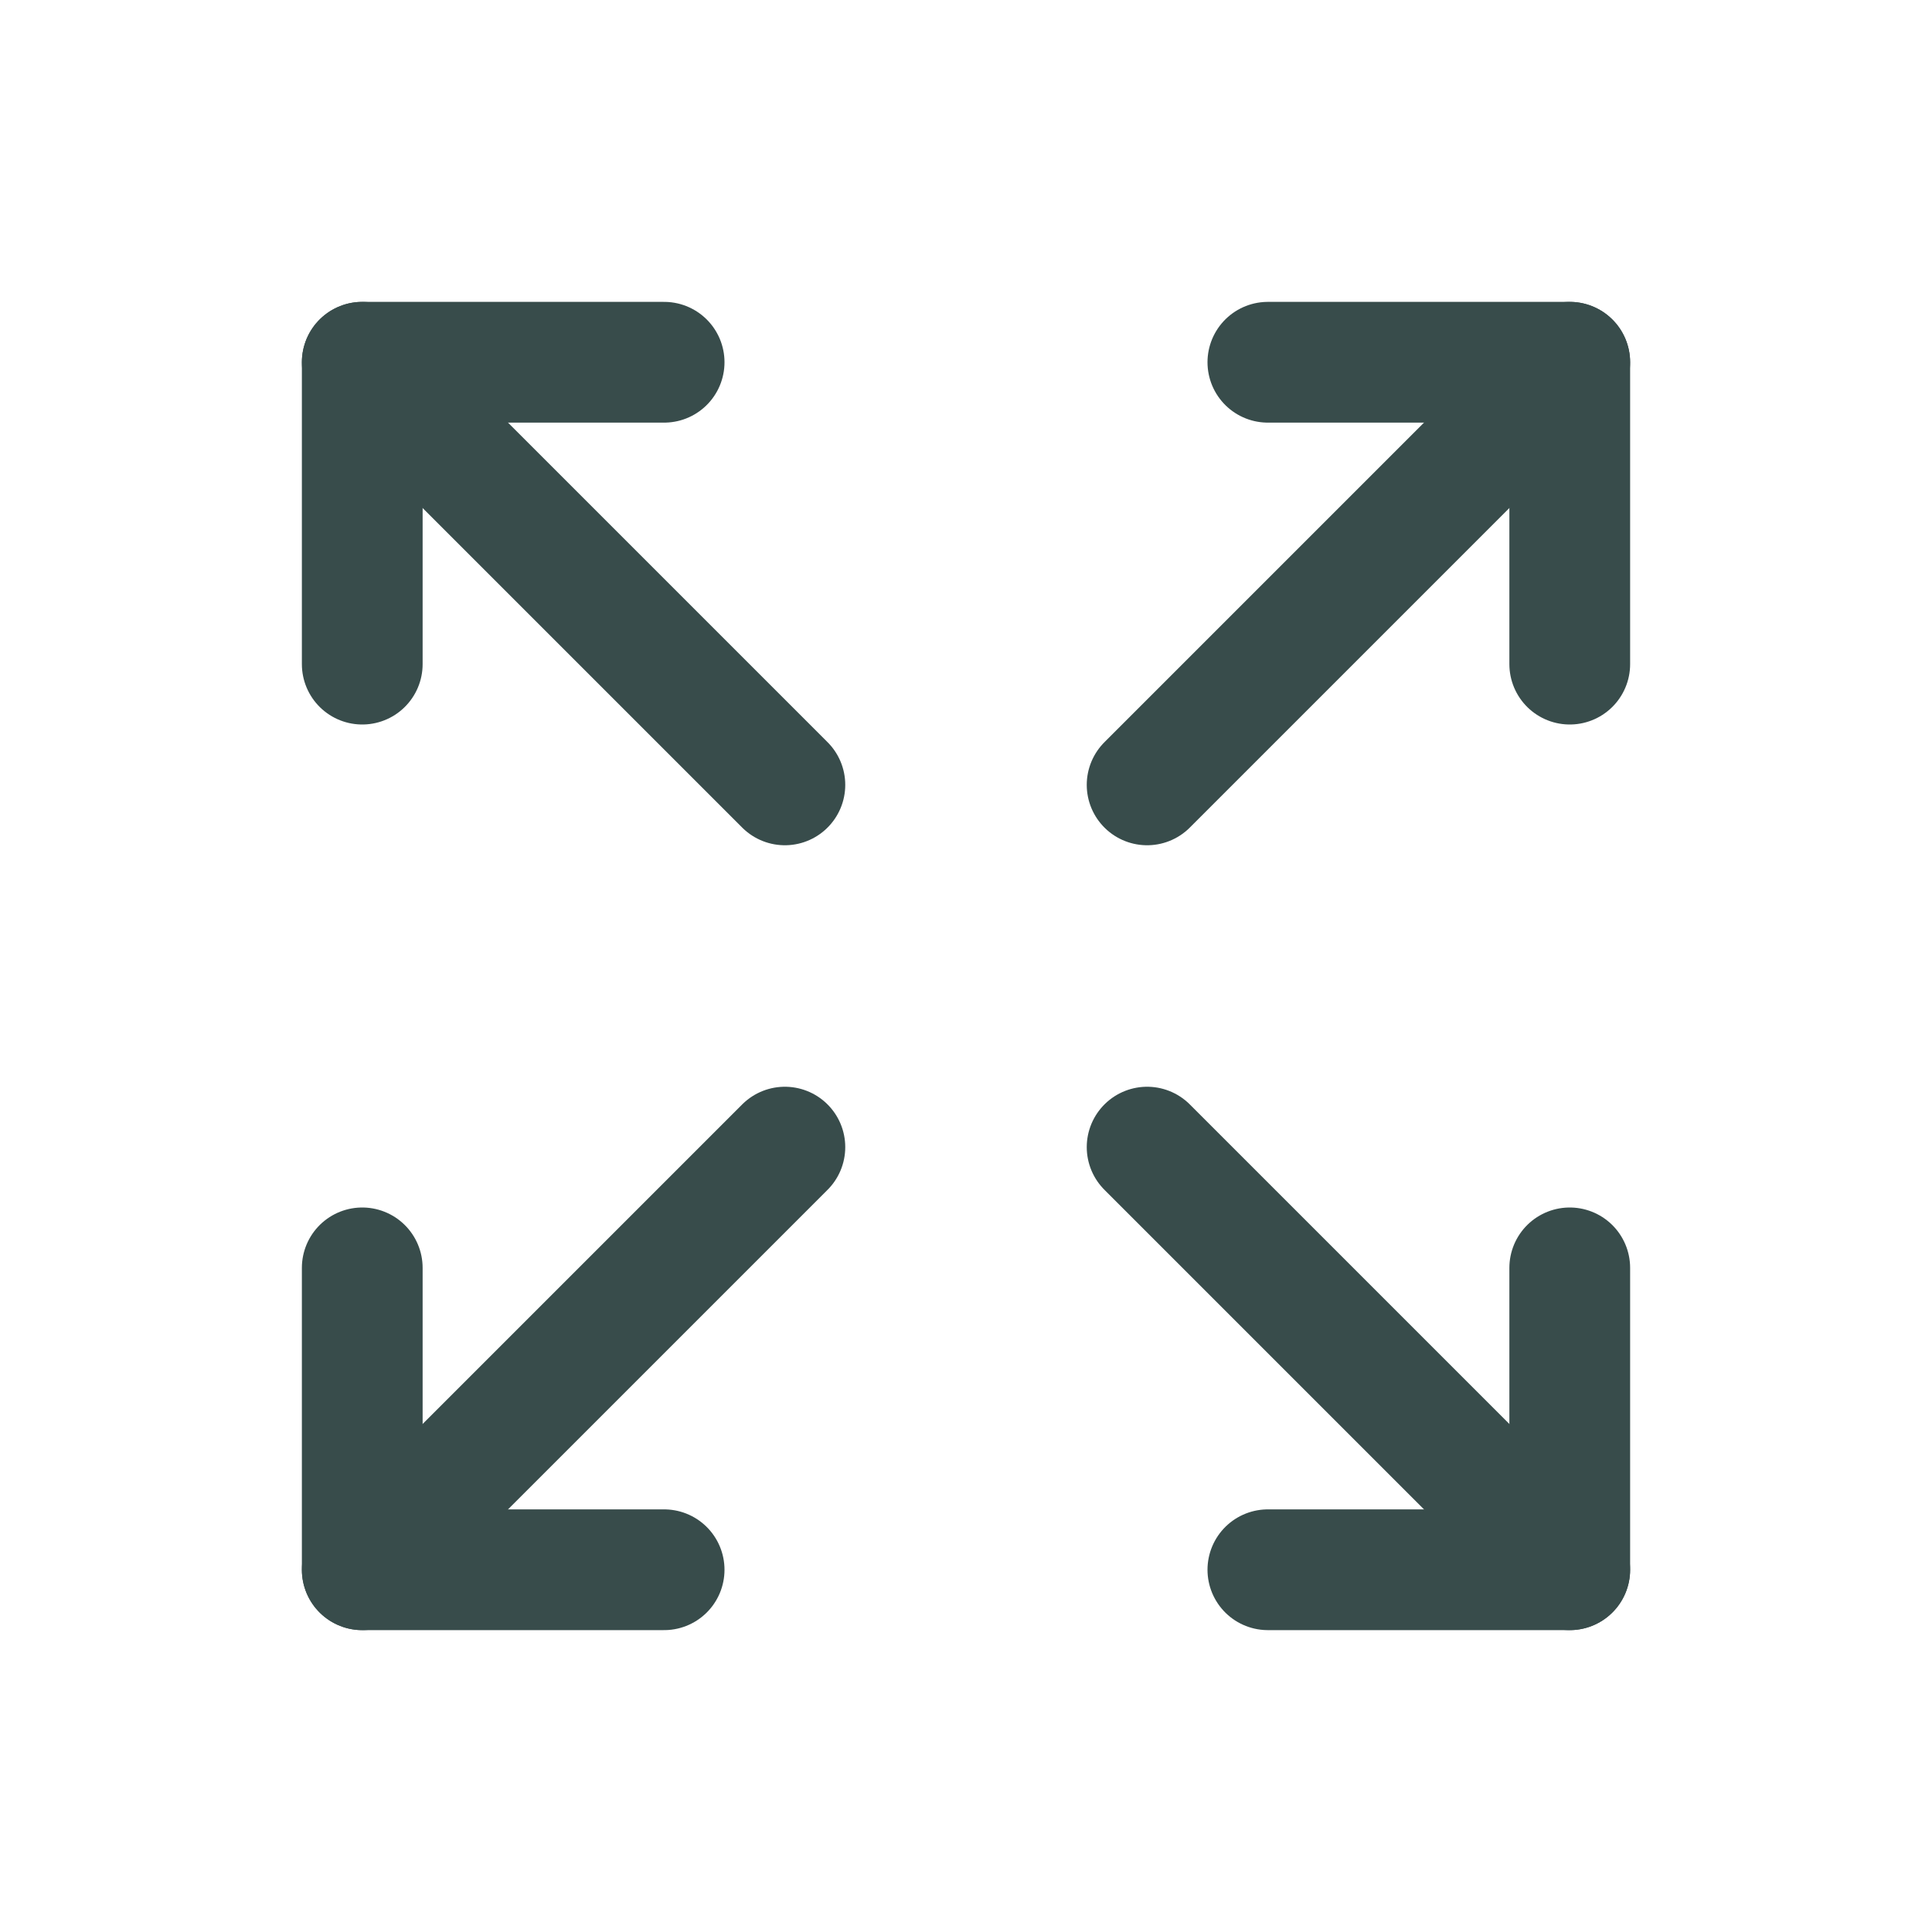
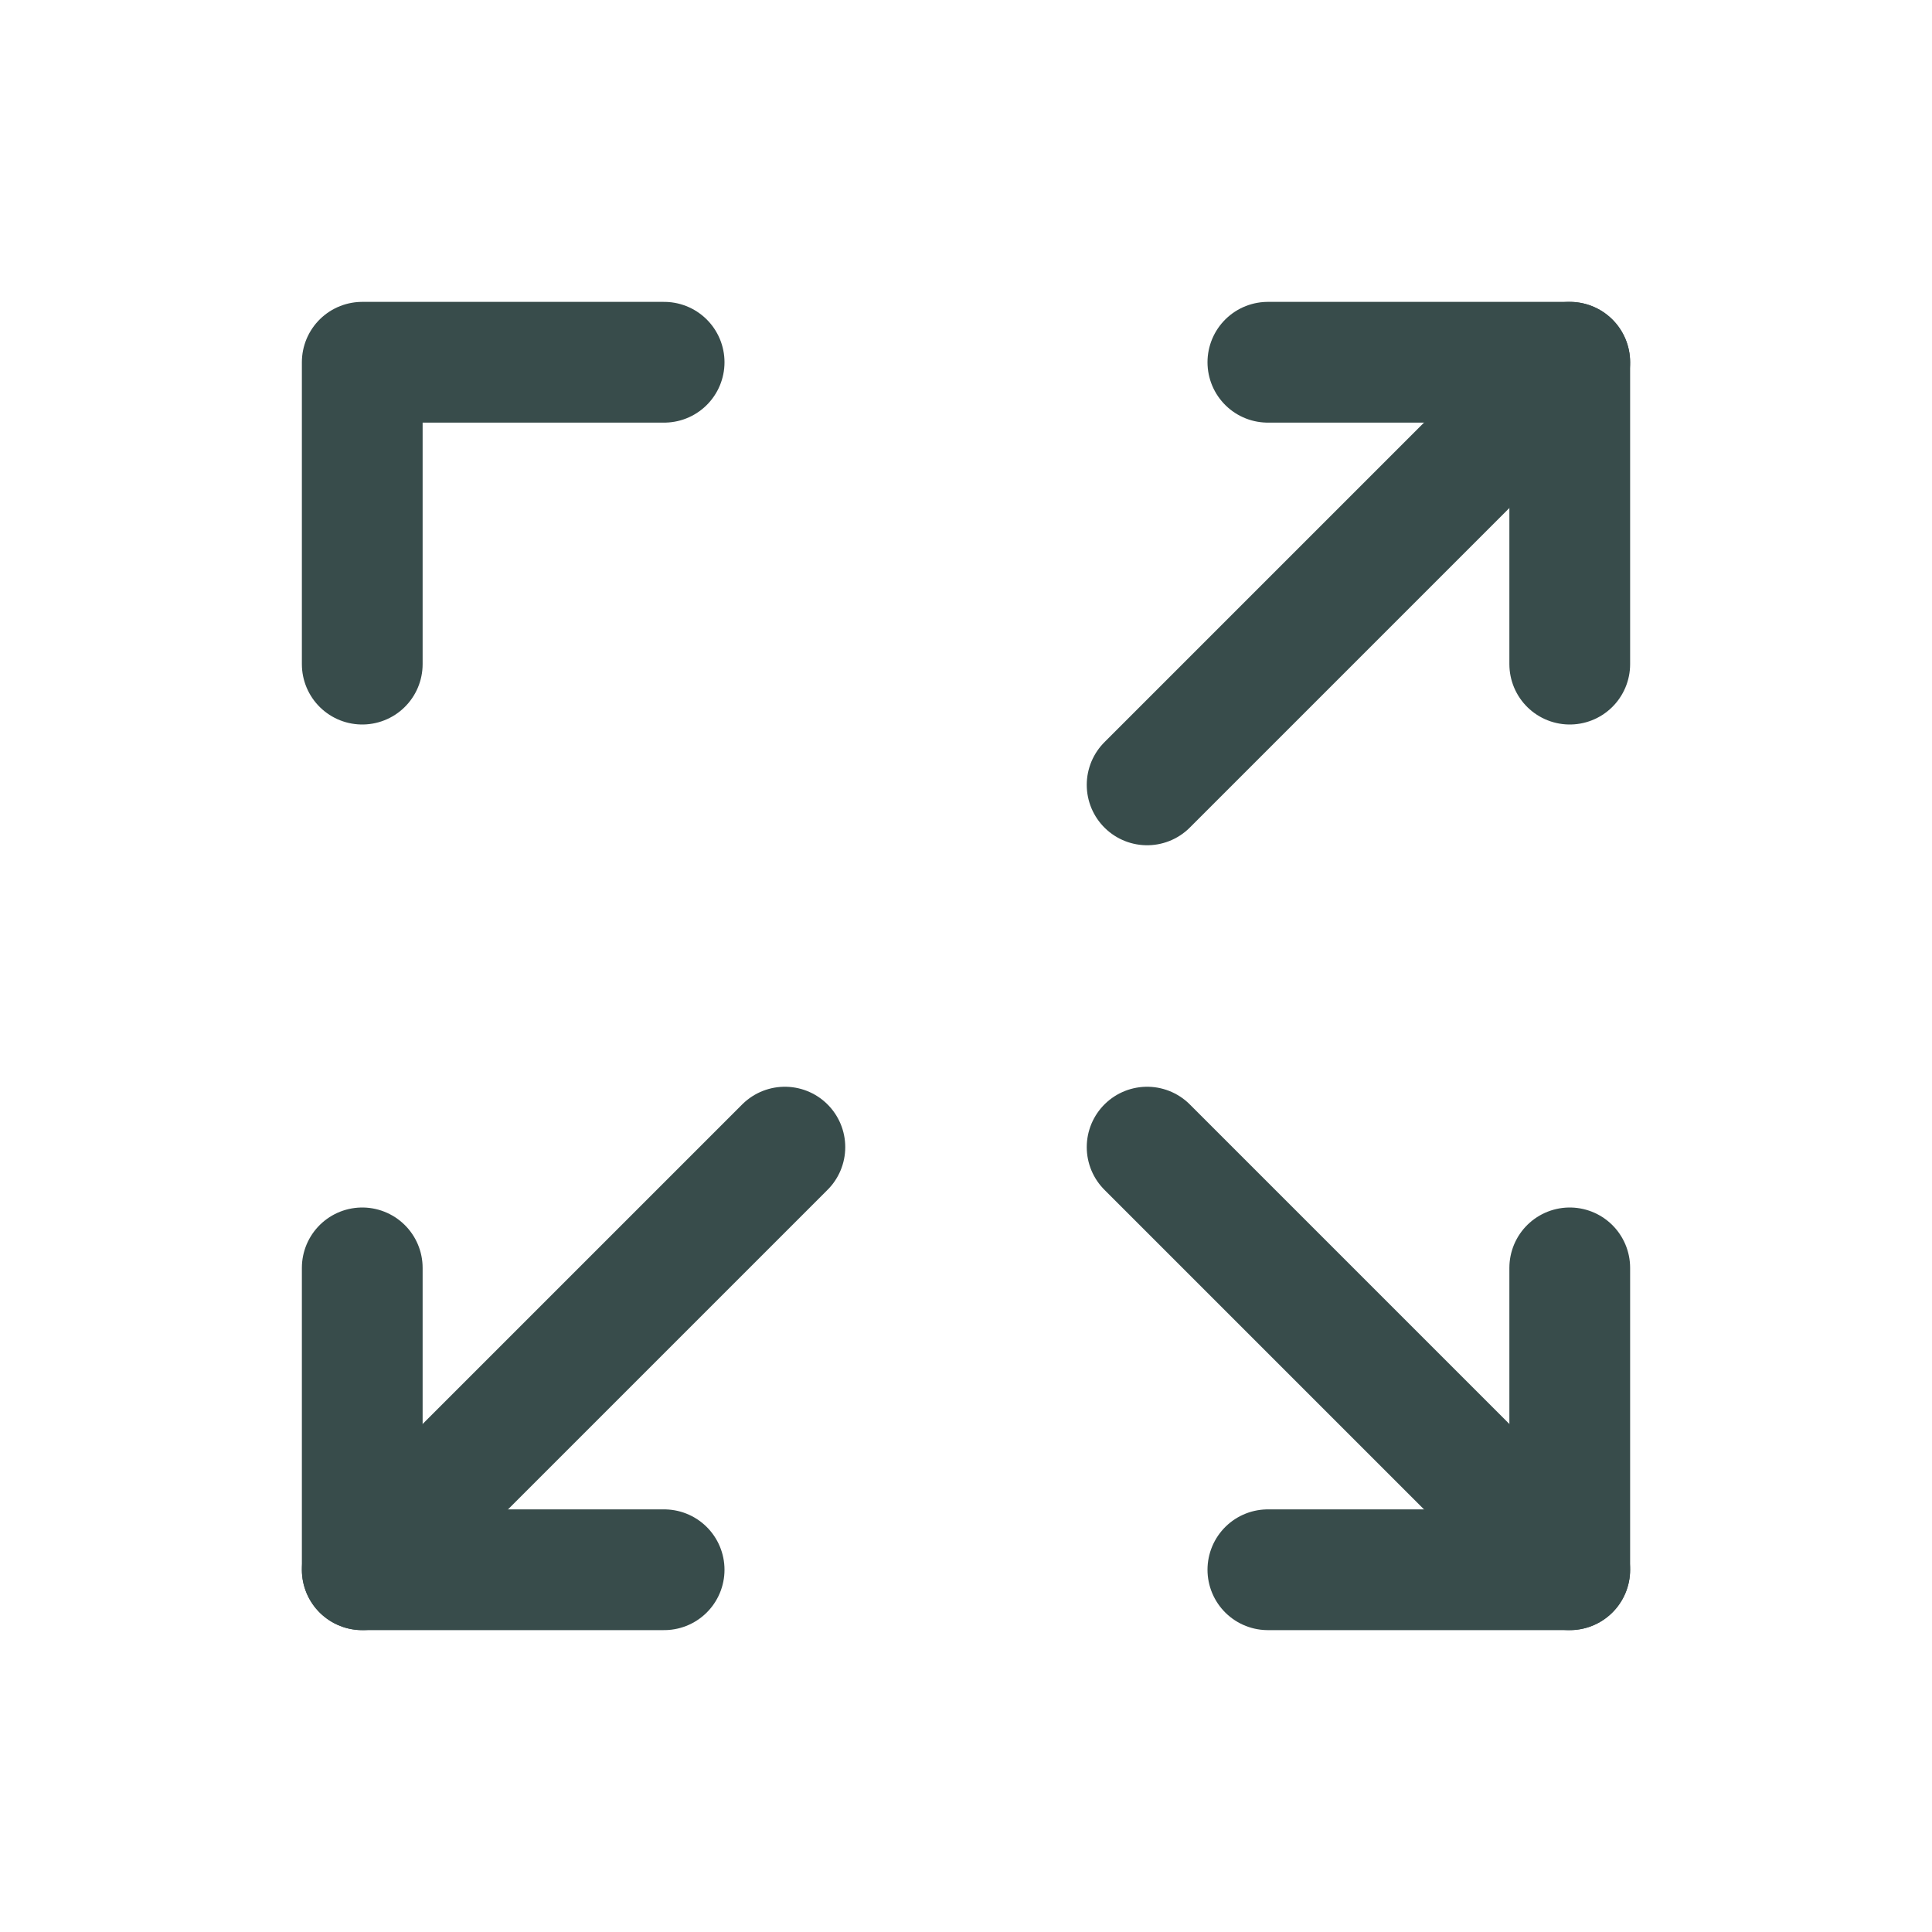
<svg xmlns="http://www.w3.org/2000/svg" width="24" height="24" viewBox="0 0 24 24" fill="none">
  <g id="ArrowsOut">
    <path id="Vector" d="M15.75 4.5H19.5V8.25" stroke="#384C4B" stroke-width="1.5" stroke-linecap="round" stroke-linejoin="round" />
    <path id="Vector_2" d="M14.25 9.75L19.5 4.5" stroke="#384C4B" stroke-width="1.5" stroke-linecap="round" stroke-linejoin="round" />
    <path id="Vector_3" d="M8.25 19.5H4.5V15.75" stroke="#384C4B" stroke-width="1.5" stroke-linecap="round" stroke-linejoin="round" />
    <path id="Vector_4" d="M9.75 14.25L4.5 19.5" stroke="#384C4B" stroke-width="1.5" stroke-linecap="round" stroke-linejoin="round" />
    <path id="Vector_5" d="M19.5 15.75V19.5H15.75" stroke="#384C4B" stroke-width="1.5" stroke-linecap="round" stroke-linejoin="round" />
    <path id="Vector_6" d="M14.25 14.25L19.5 19.5" stroke="#384C4B" stroke-width="1.5" stroke-linecap="round" stroke-linejoin="round" />
    <path id="Vector_7" d="M4.5 8.25V4.5H8.25" stroke="#384C4B" stroke-width="1.5" stroke-linecap="round" stroke-linejoin="round" />
-     <path id="Vector_8" d="M9.75 9.75L4.5 4.5" stroke="#384C4B" stroke-width="1.5" stroke-linecap="round" stroke-linejoin="round" />
  </g>
</svg>